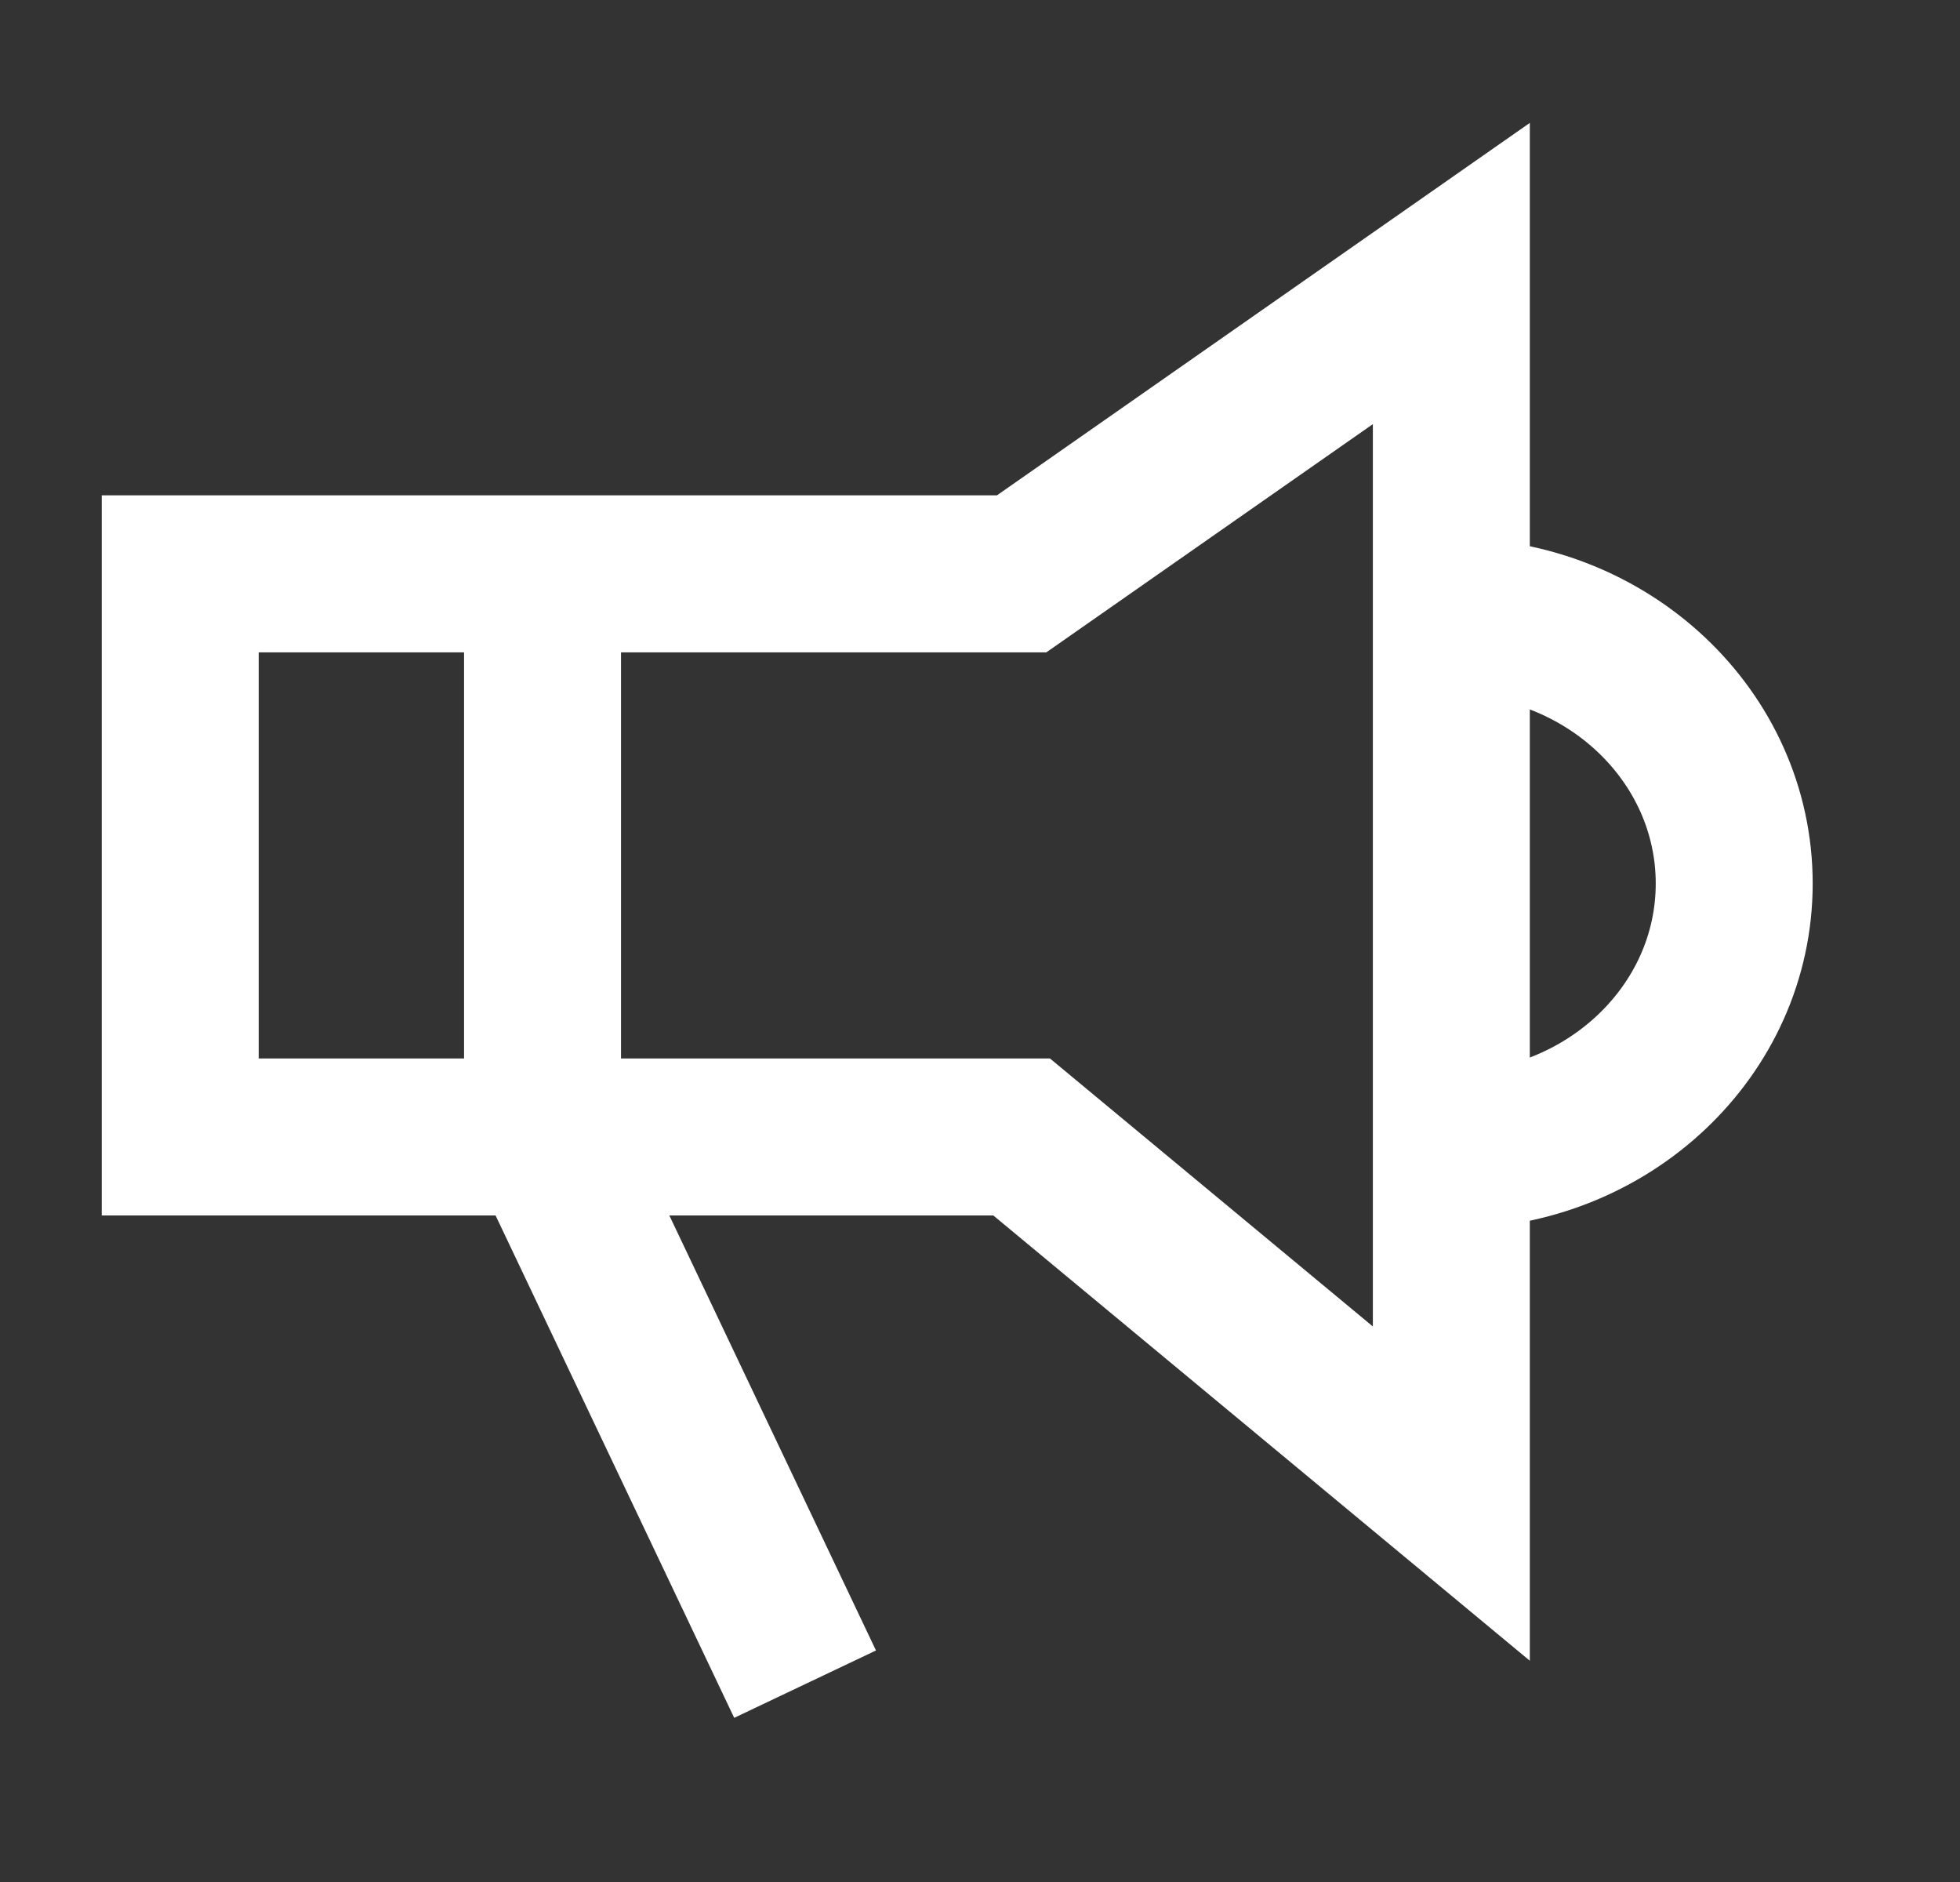
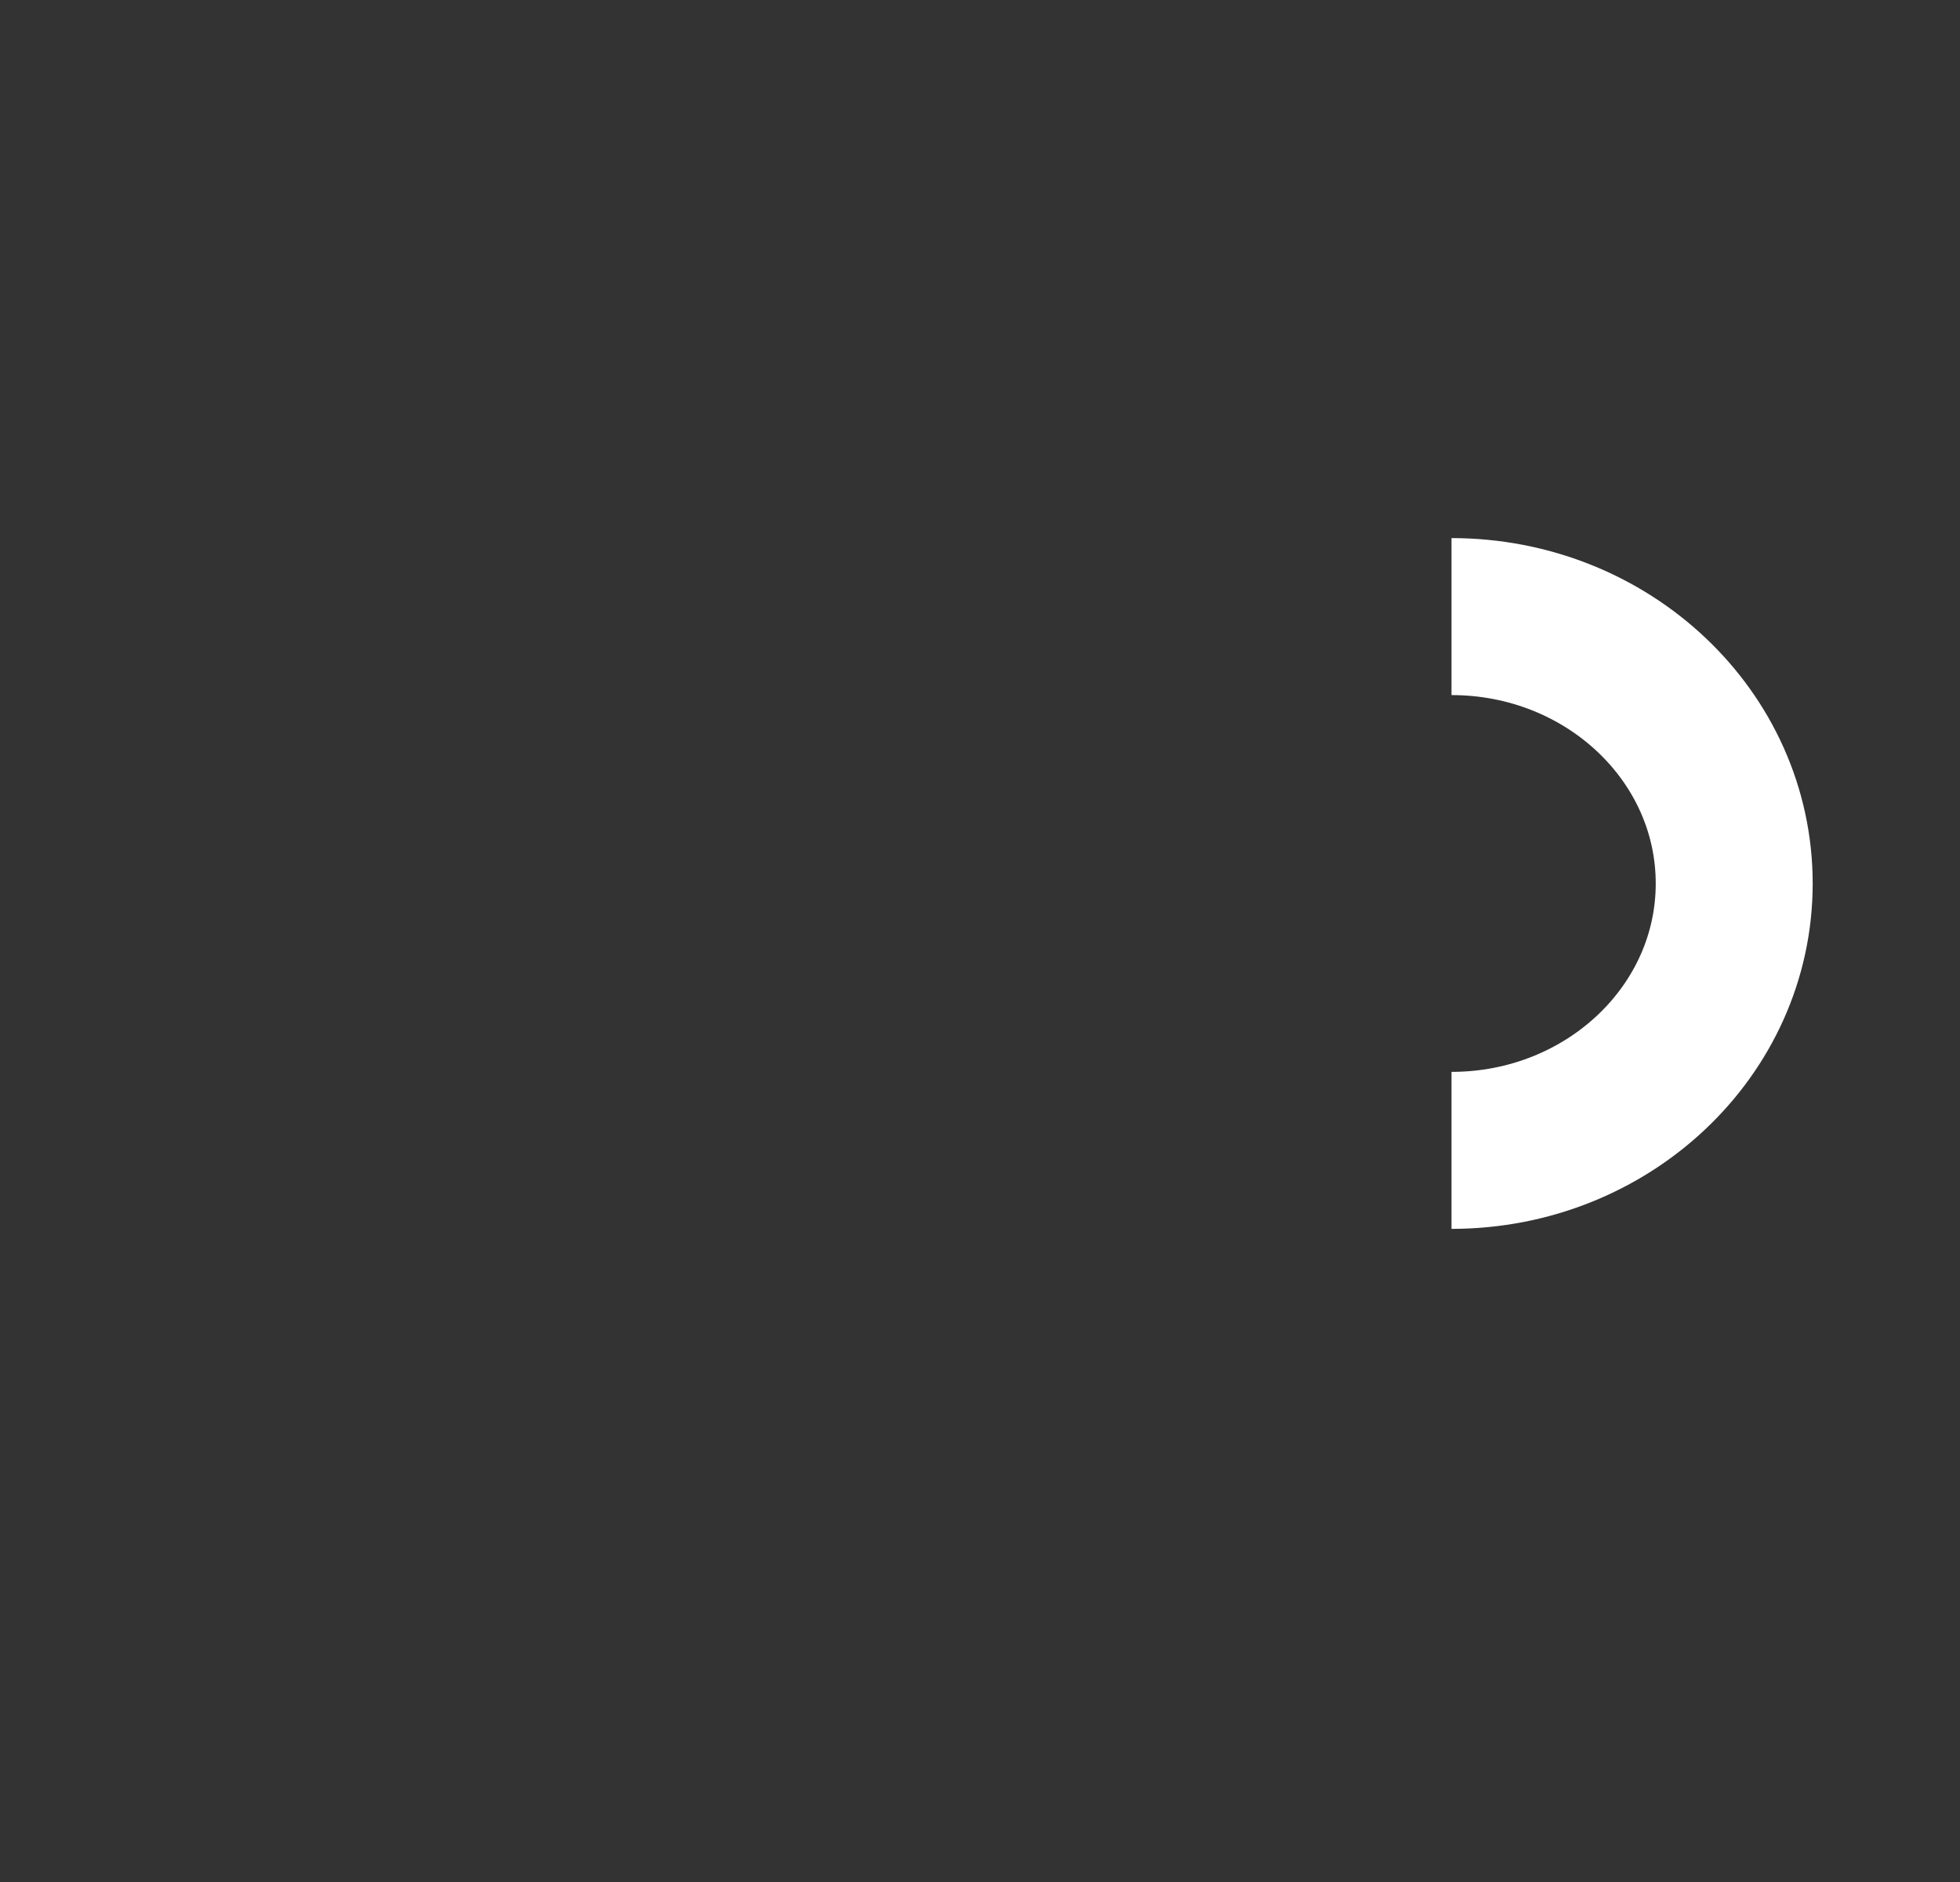
<svg xmlns="http://www.w3.org/2000/svg" width="25" height="24" viewBox="0 0 25 24" fill="none">
  <rect x="0" y="0" width="25" height="24" fill="#333333" stroke="none" />
-   <path d="M18.512 3.488V10.908V19.047L13.031 14.499H2.299V7.318H13.031L18.512 3.488Z" stroke="white" stroke-width="2.002" />
-   <path d="M6.92 7.621V14.428L10.269 21.477" stroke="white" stroke-width="2.002" />
  <path d="M18.514 14.67C20.506 14.67 22.12 13.146 22.12 11.267C22.12 9.387 20.506 7.863 18.514 7.863" stroke="white" stroke-width="2.002" />
</svg>